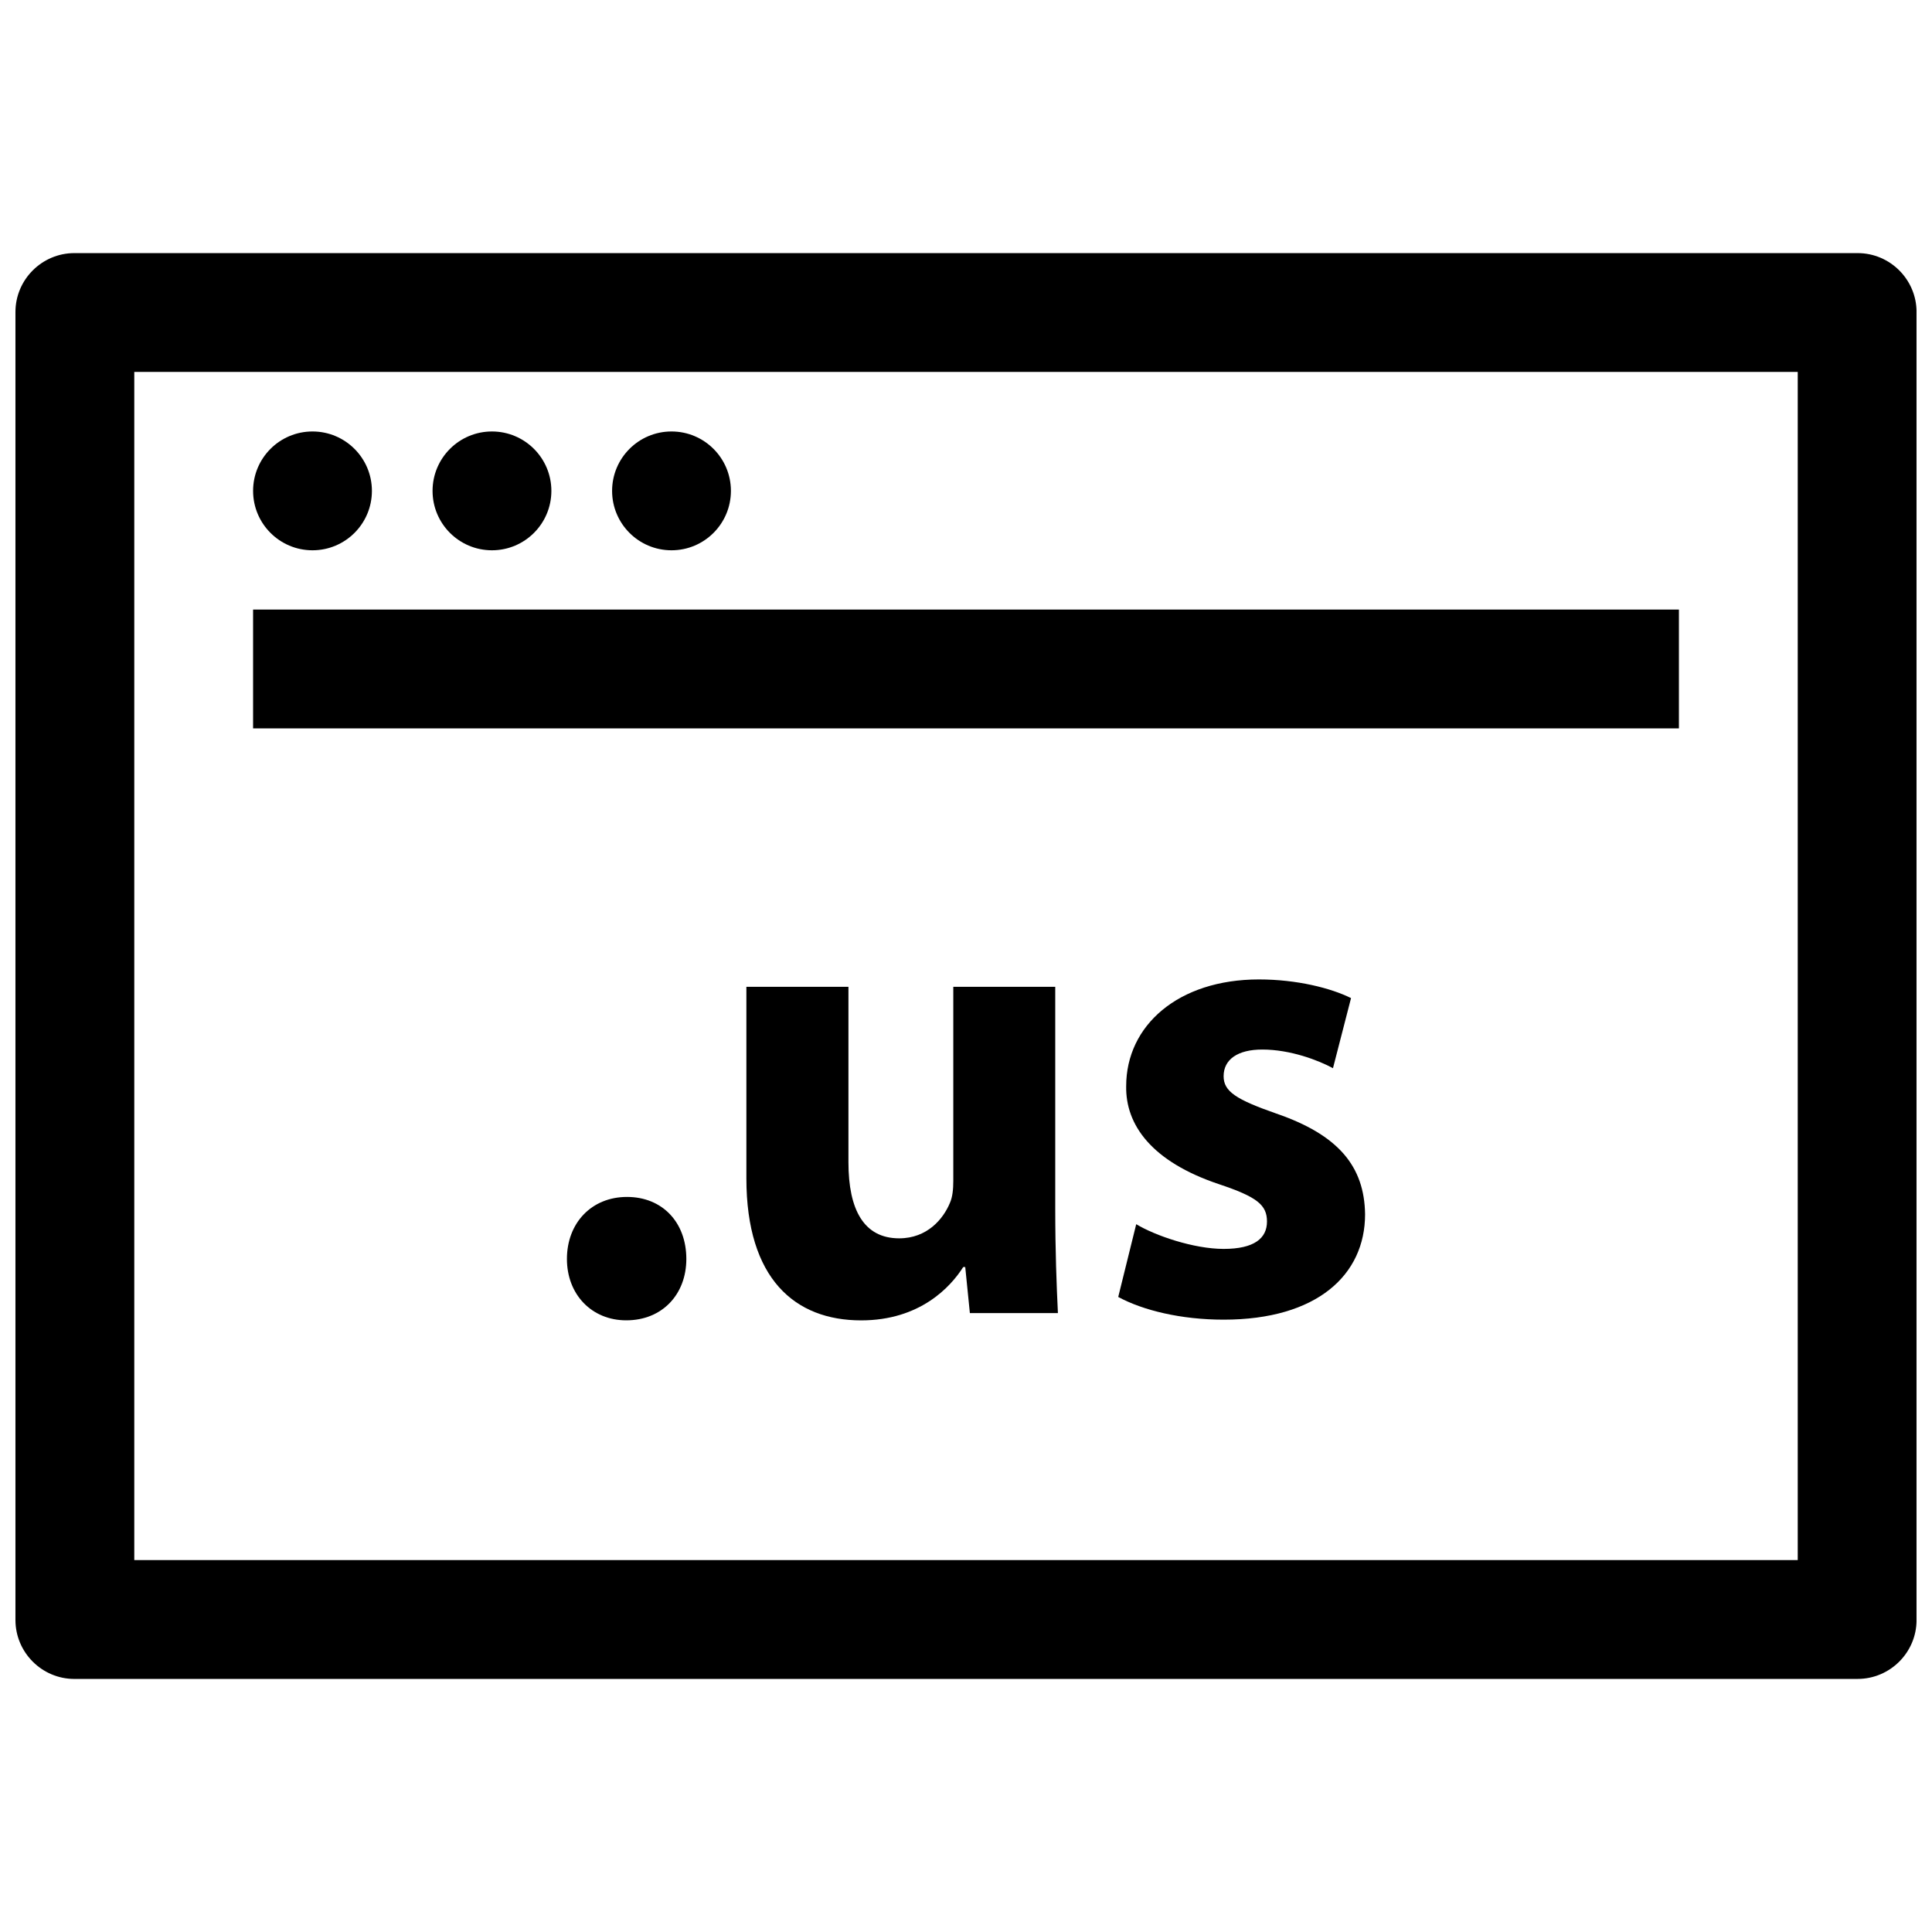
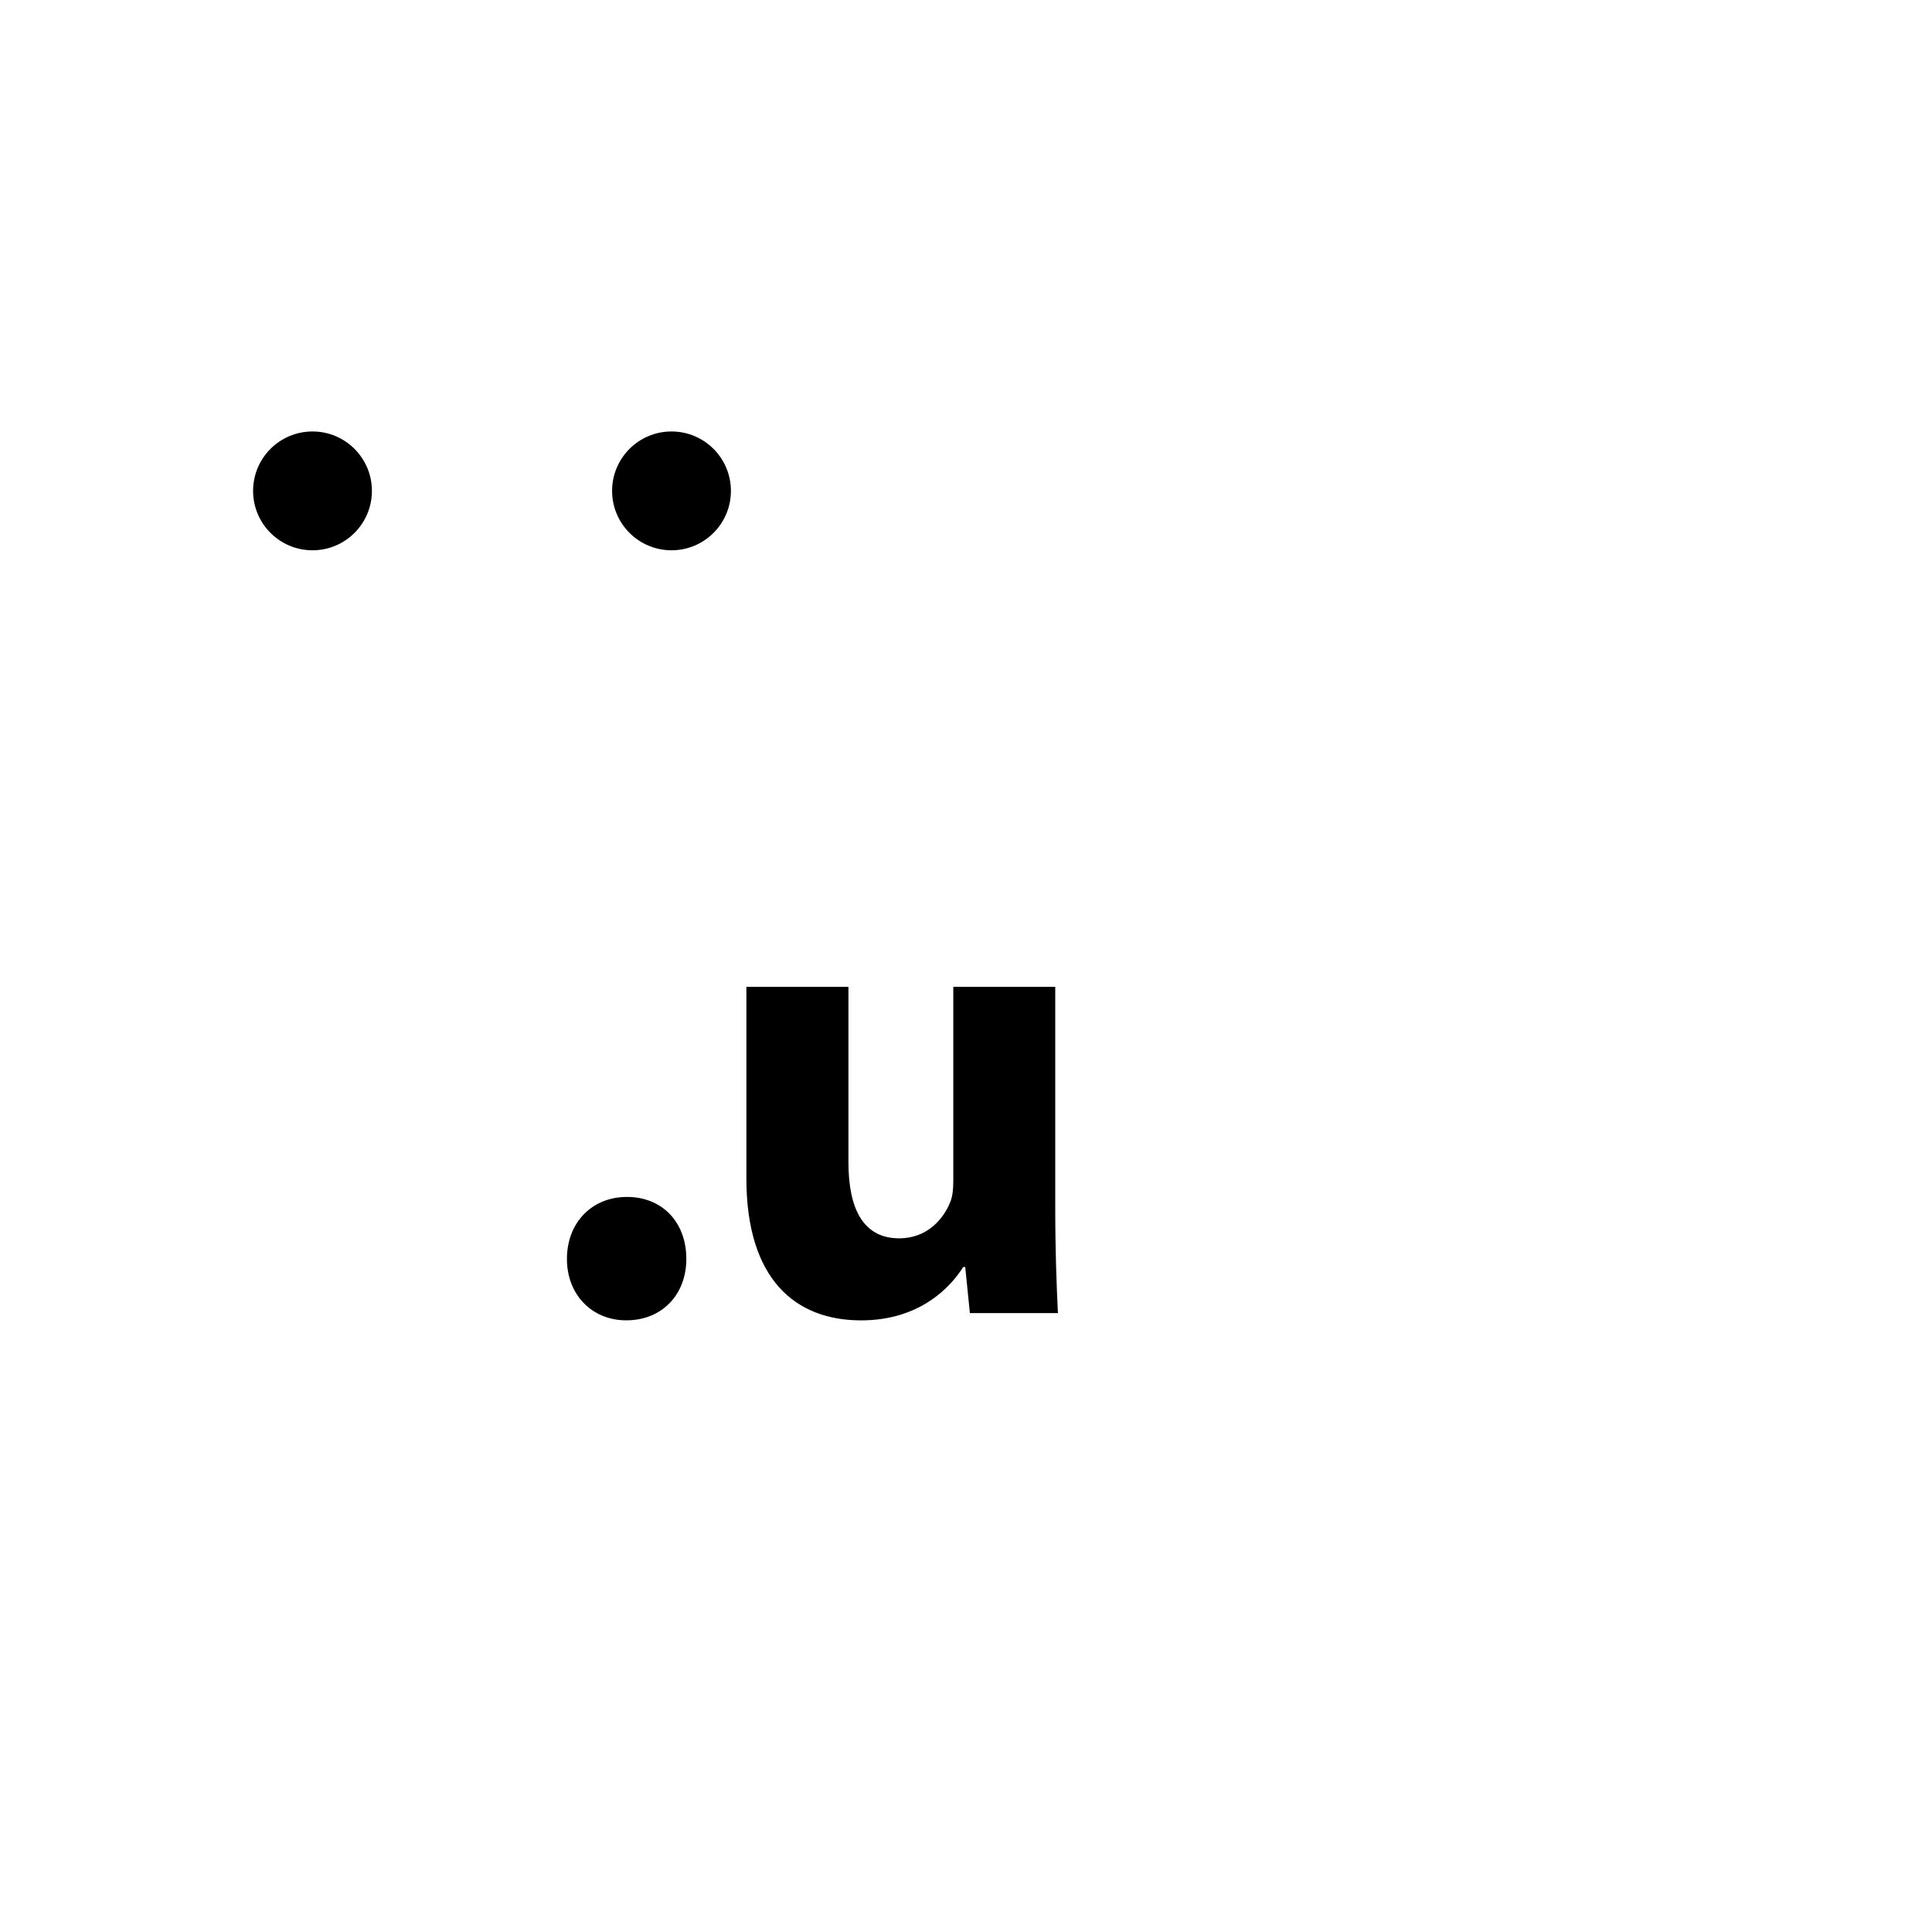
<svg xmlns="http://www.w3.org/2000/svg" width="800px" height="800px" version="1.1" viewBox="144 144 512 512">
  <defs>
    <clipPath id="a">
-       <path d="m148.09 211h503.81v378h-503.81z" />
+       <path d="m148.09 211h503.81v378z" />
    </clipPath>
  </defs>
  <g clip-path="url(#a)">
-     <path d="m163.7 588.93h472.59c8.598 0 15.617-7.019 15.617-15.602v-346.65c0-8.582-7.019-15.602-15.602-15.602h-472.61c-8.578 0-15.602 7.019-15.602 15.602v346.64c0 8.598 7.023 15.617 15.602 15.617zm15.887-346.37h440.83v314.88l-440.83-0.004z" />
-   </g>
+     </g>
  <path d="m242.56 274.09c0 8.695-7.051 15.742-15.746 15.742s-15.742-7.047-15.742-15.742 7.047-15.746 15.742-15.746 15.746 7.051 15.746 15.746" />
-   <path d="m290.12 274.09c0 8.695-7.051 15.742-15.746 15.742s-15.742-7.047-15.742-15.742 7.047-15.746 15.742-15.746 15.746 7.051 15.746 15.746" />
  <path d="m337.7 274.09c0 8.695-7.047 15.742-15.742 15.742-8.695 0-15.746-7.047-15.746-15.742s7.051-15.746 15.746-15.746c8.695 0 15.742 7.051 15.742 15.746" />
-   <path d="m211.07 305.54h377.86v31.488h-377.86z" />
  <path d="m310.16 461.2c-9.383 0-15.918 6.894-15.918 16.438 0 9.383 6.535 16.262 15.727 16.262 9.539 0 15.918-6.894 15.918-16.262 0-9.715-6.359-16.438-15.727-16.438z" />
  <path d="m423.68 405.51h-27.047v51.453c0 2.125-0.188 4.25-0.898 5.824-1.762 4.25-6.016 9.383-13.445 9.383-9.367 0-13.445-7.59-13.445-20.152v-46.508h-27.047v50.742c0 26.703 12.895 37.66 30.418 37.66 15.555 0 23.695-8.832 27.047-14.137h0.535l1.227 12.203h23.332c-0.348-7.258-0.707-16.453-0.707-27.773v-58.695z" />
-   <path d="m482.25 439.11c-10.613-3.715-13.98-5.84-13.98-9.902 0-4.426 3.699-7.07 10.25-7.07 7.43 0 14.848 2.832 18.734 4.945l4.785-18.578c-5.32-2.644-14.328-4.945-24.418-4.945-21.379 0-35.172 12.203-35.172 28.277-0.188 10.25 6.723 19.996 24.578 25.977 10.094 3.371 12.738 5.496 12.738 9.902 0 4.426-3.352 7.258-11.477 7.258-7.949 0-18.215-3.543-23.176-6.551l-4.769 19.285c6.535 3.543 16.625 6.016 27.93 6.016 24.75 0 37.488-11.855 37.488-27.93-0.18-12.719-7.074-21.031-23.512-26.684z" />
</svg>